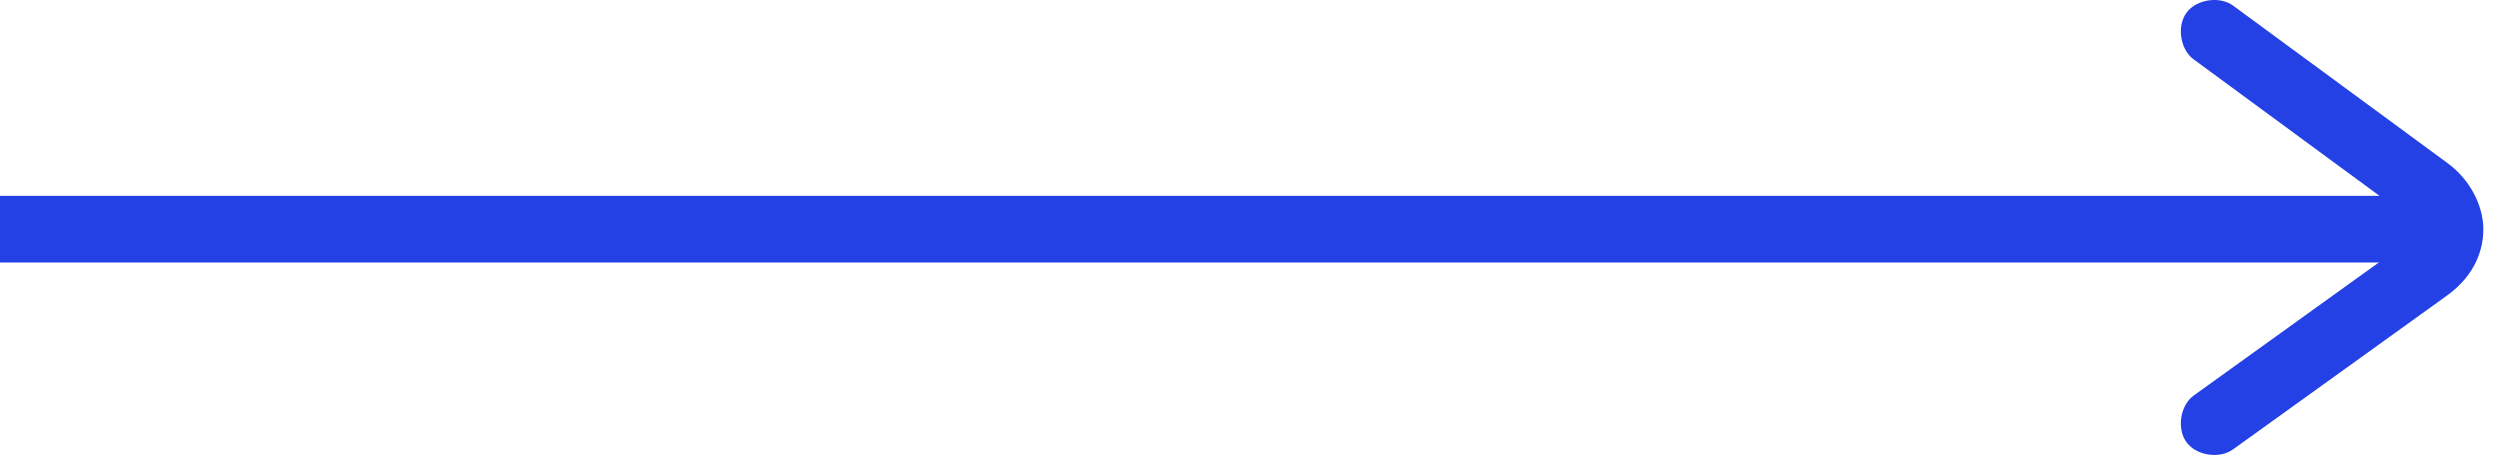
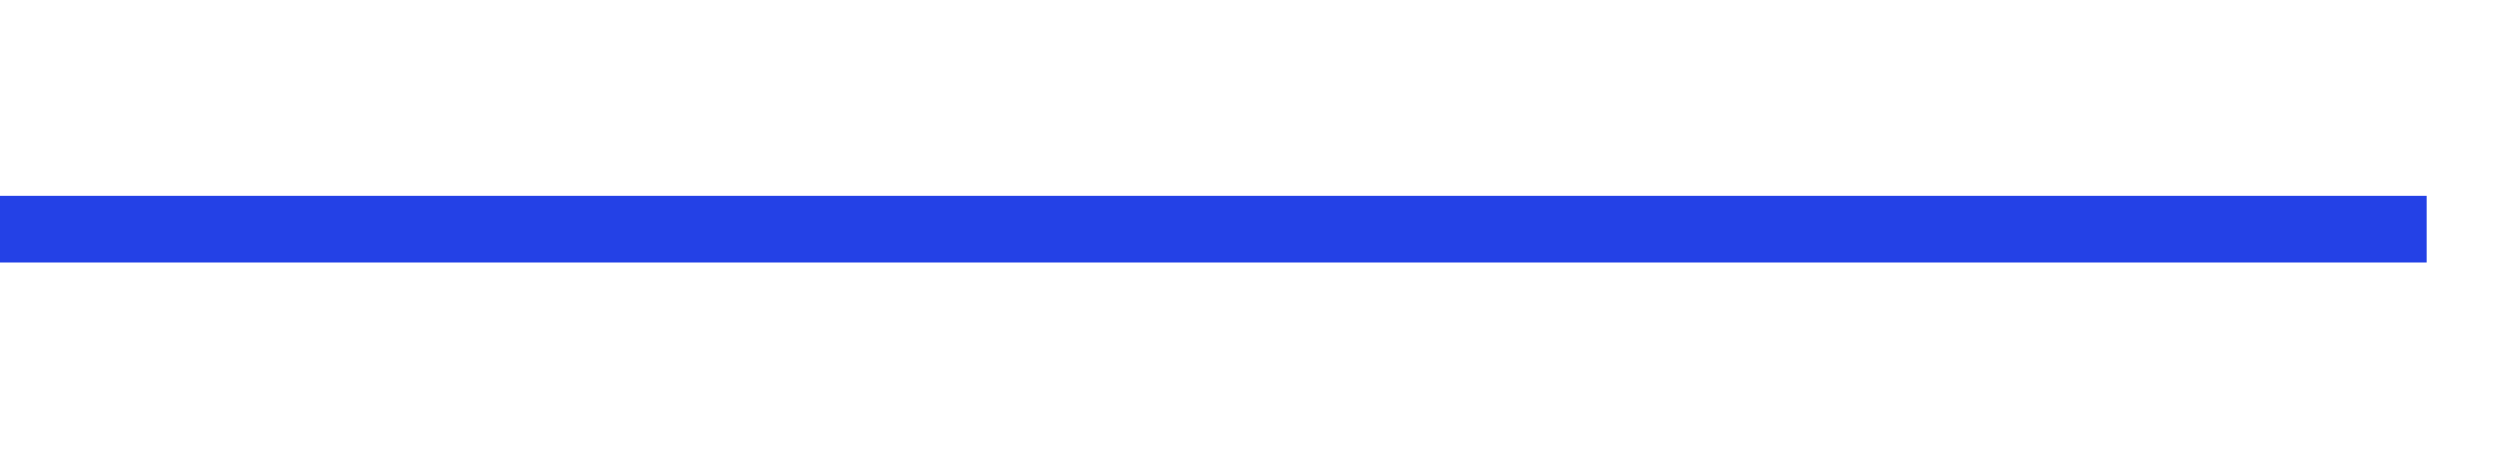
<svg xmlns="http://www.w3.org/2000/svg" width="75" height="14" viewBox="0 0 75 14" fill="none">
  <path d="M-8.74228e-08 5.875L0 7.875L72.8 7.875L72.8 5.875L-8.74228e-08 5.875Z" fill="#2441E6" />
-   <path d="M74.5 6.874C74.5 7.674 74.1 8.374 73.4 8.874L67 13.475C66.6 13.774 65.9 13.675 65.6 13.274C65.3 12.874 65.4 12.175 65.8 11.874L72.2 7.274C72.4 7.174 72.5 6.974 72.5 6.874C72.5 6.774 72.4 6.674 72.2 6.474L65.8 1.774C65.4 1.474 65.3 0.774 65.6 0.374C65.9 -0.026 66.6 -0.126 67 0.174L73.4 4.874C74.1 5.374 74.5 6.174 74.5 6.874Z" fill="#2441E6" />
</svg>